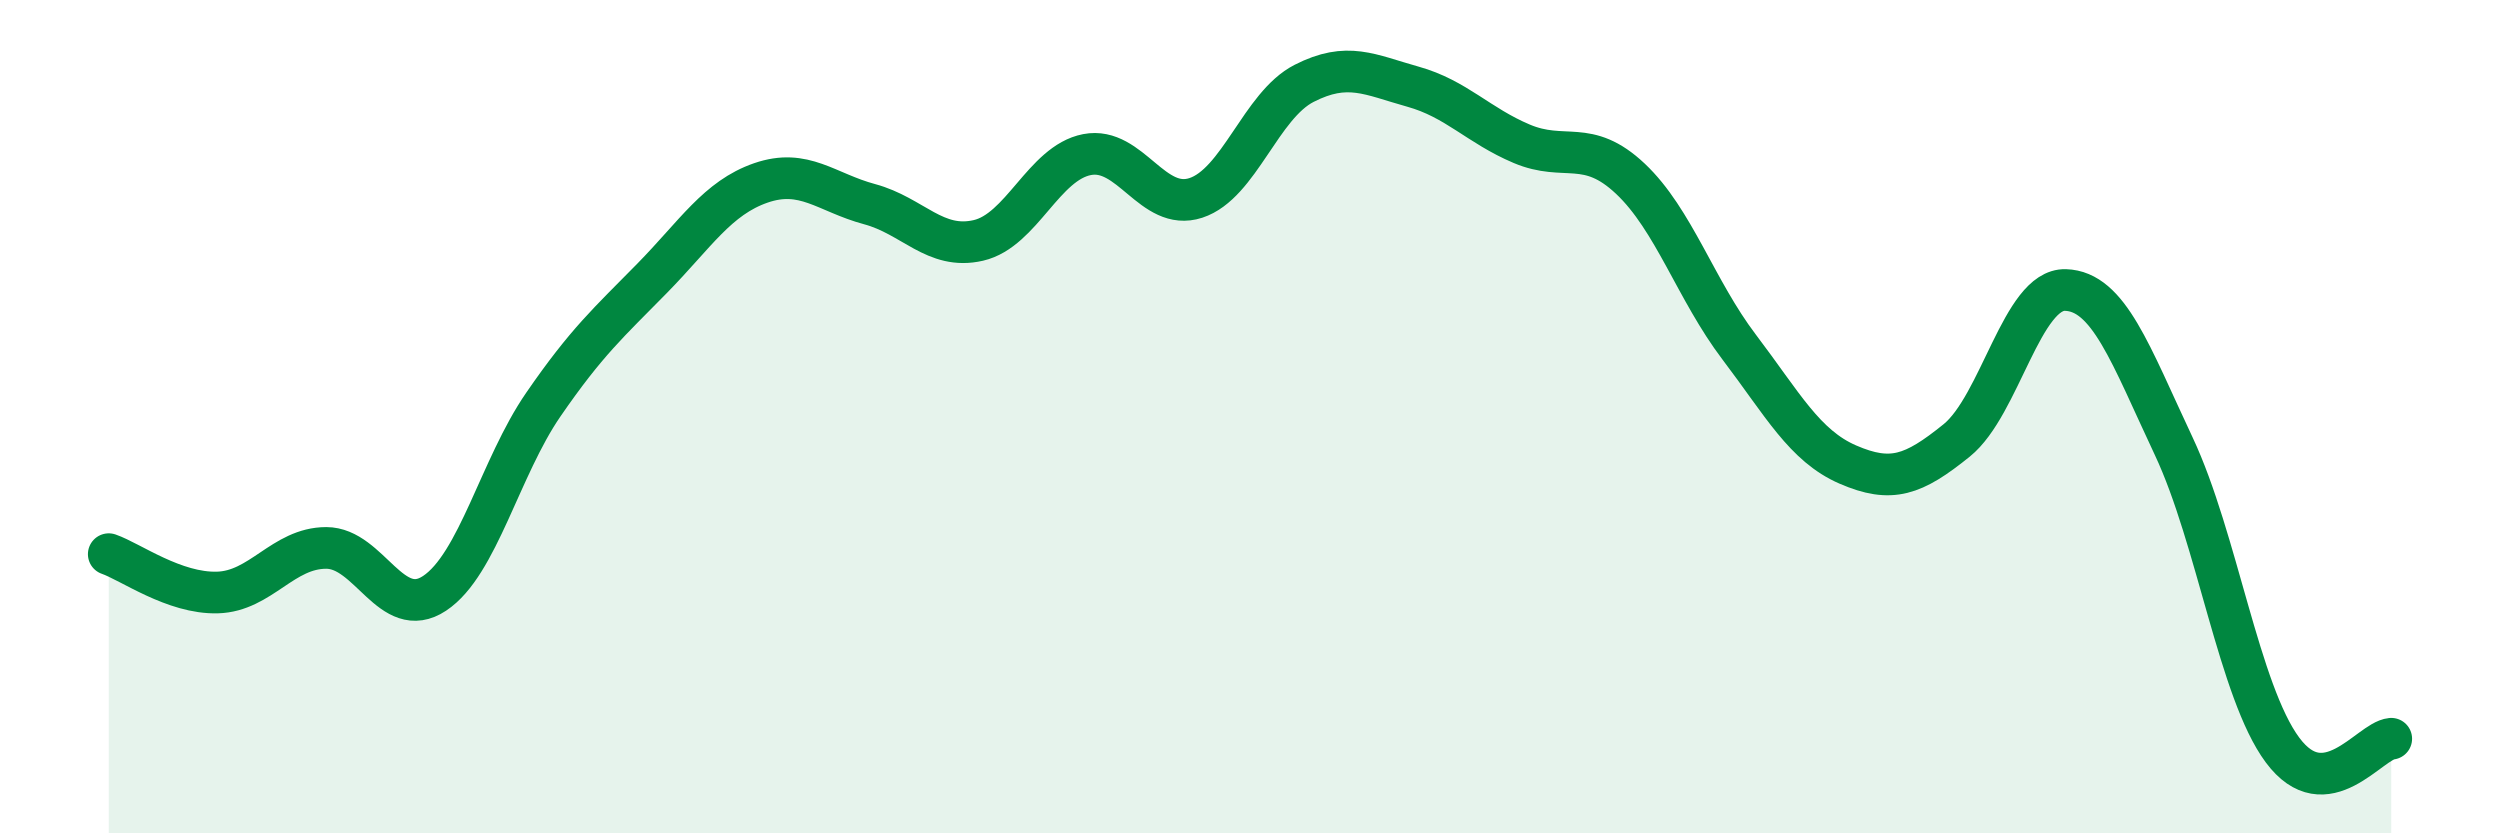
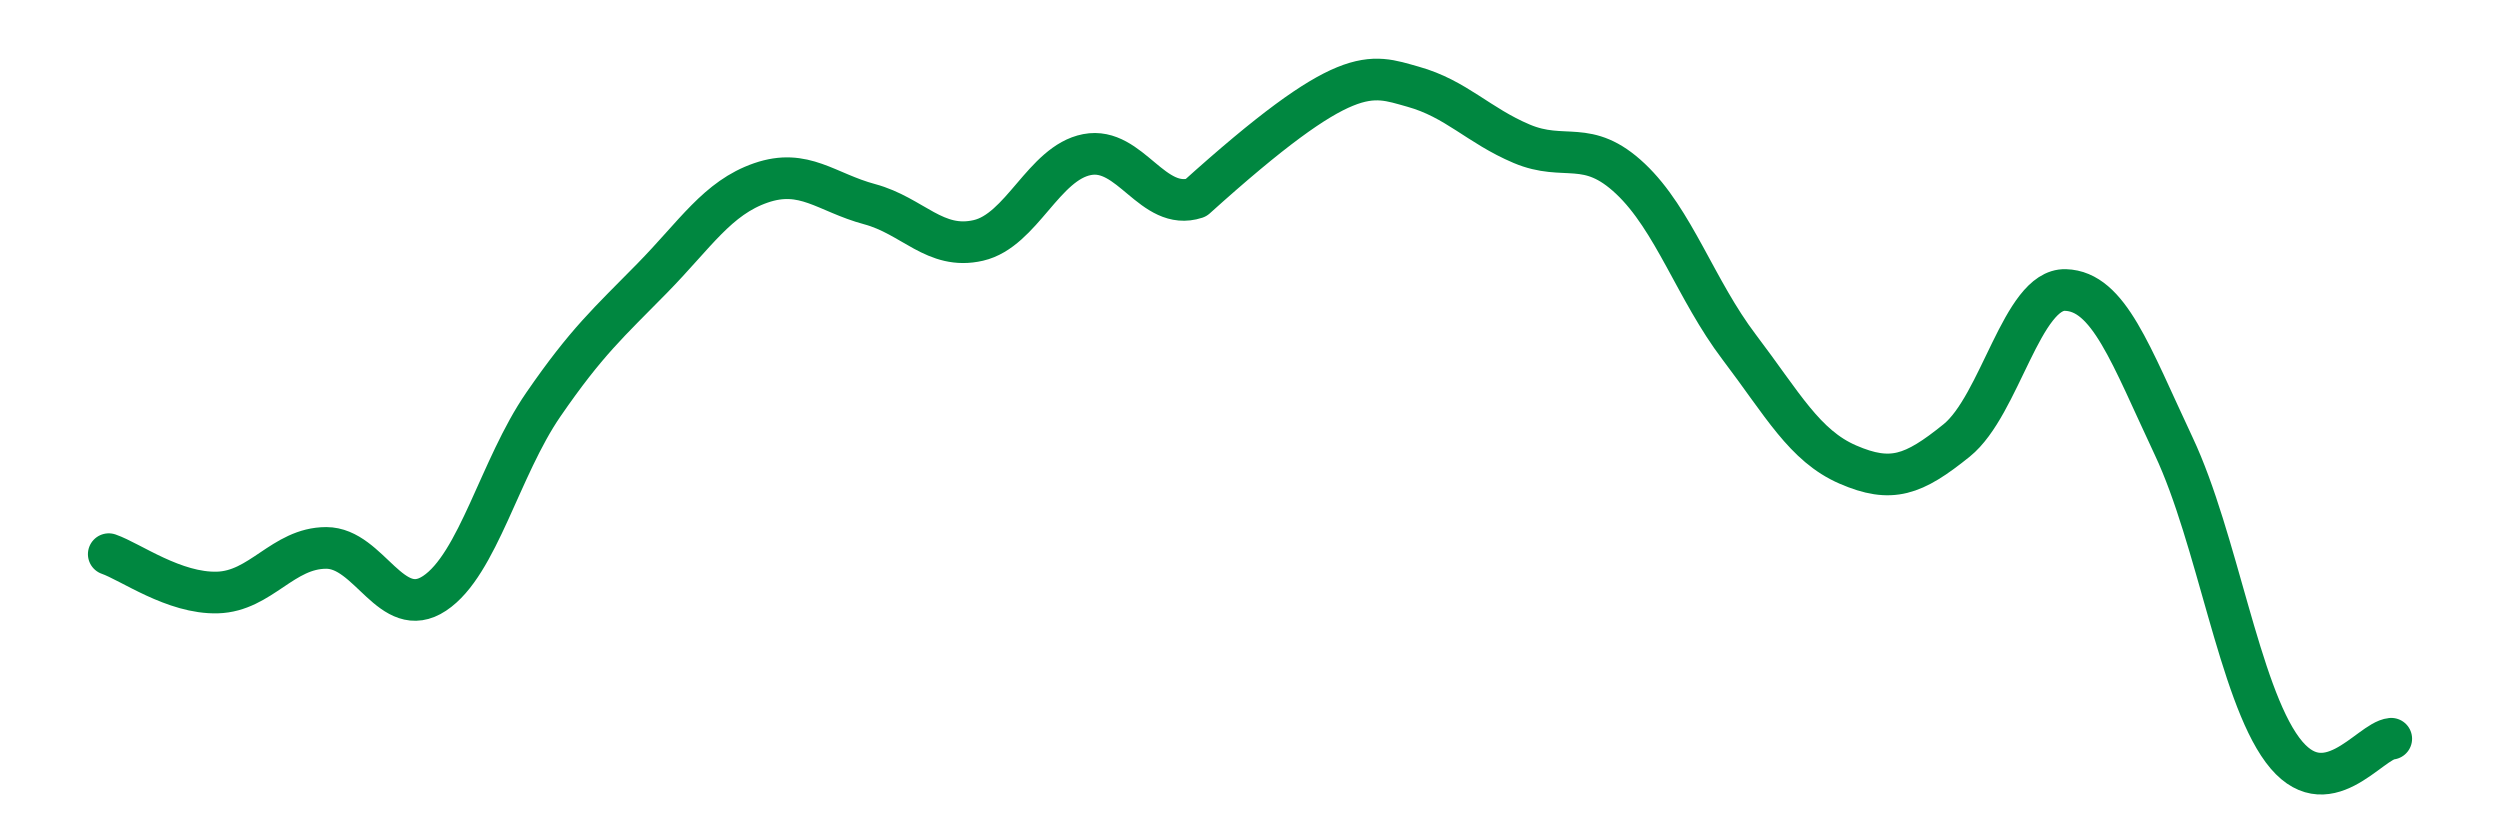
<svg xmlns="http://www.w3.org/2000/svg" width="60" height="20" viewBox="0 0 60 20">
-   <path d="M 2.61,13.3 C 3.13,13.48 4.18,14.25 5.22,14.22 C 6.26,14.19 6.79,13.15 7.83,13.15 C 8.87,13.15 9.39,14.93 10.43,14.24 C 11.47,13.55 12,11.22 13.04,9.71 C 14.08,8.2 14.61,7.74 15.65,6.68 C 16.69,5.62 17.22,4.75 18.26,4.39 C 19.3,4.03 19.83,4.62 20.87,4.9 C 21.91,5.18 22.44,6.01 23.48,5.77 C 24.52,5.53 25.05,3.91 26.09,3.71 C 27.13,3.51 27.66,5.09 28.7,4.75 C 29.74,4.41 30.26,2.53 31.3,2 C 32.34,1.47 32.87,1.79 33.91,2.08 C 34.95,2.37 35.48,3.01 36.52,3.45 C 37.56,3.89 38.09,3.31 39.13,4.29 C 40.17,5.27 40.7,6.96 41.74,8.33 C 42.78,9.7 43.31,10.7 44.35,11.15 C 45.39,11.6 45.92,11.41 46.96,10.57 C 48,9.73 48.53,6.93 49.57,6.96 C 50.61,6.99 51.13,8.5 52.17,10.71 C 53.21,12.92 53.74,16.6 54.78,18 C 55.82,19.4 56.87,17.78 57.39,17.73L57.39 20L2.61 20Z" fill="#008740" opacity="0.1" stroke-linecap="round" stroke-linejoin="round" />
-   <path d="M 2.61,13.3 C 3.13,13.48 4.18,14.25 5.22,14.22 C 6.26,14.19 6.79,13.15 7.83,13.15 C 8.87,13.15 9.39,14.93 10.43,14.24 C 11.47,13.55 12,11.22 13.04,9.71 C 14.08,8.2 14.61,7.74 15.65,6.68 C 16.69,5.62 17.22,4.75 18.26,4.39 C 19.3,4.03 19.83,4.62 20.87,4.9 C 21.91,5.18 22.44,6.01 23.48,5.77 C 24.52,5.53 25.05,3.91 26.09,3.71 C 27.13,3.51 27.66,5.09 28.7,4.75 C 29.74,4.41 30.26,2.53 31.3,2 C 32.34,1.47 32.87,1.79 33.91,2.08 C 34.95,2.37 35.48,3.01 36.52,3.45 C 37.56,3.89 38.09,3.31 39.13,4.29 C 40.17,5.27 40.7,6.96 41.74,8.33 C 42.78,9.7 43.31,10.7 44.35,11.15 C 45.39,11.6 45.92,11.41 46.96,10.57 C 48,9.73 48.53,6.93 49.57,6.96 C 50.61,6.99 51.13,8.5 52.17,10.71 C 53.21,12.92 53.74,16.6 54.78,18 C 55.82,19.4 56.87,17.78 57.39,17.73" stroke="#008740" stroke-width="1" fill="none" stroke-linecap="round" stroke-linejoin="round" />
+   <path d="M 2.61,13.3 C 3.13,13.48 4.18,14.25 5.22,14.22 C 6.26,14.19 6.79,13.15 7.83,13.15 C 8.87,13.15 9.39,14.93 10.43,14.24 C 11.47,13.55 12,11.22 13.04,9.71 C 14.08,8.2 14.61,7.74 15.65,6.68 C 16.69,5.62 17.22,4.75 18.26,4.39 C 19.3,4.03 19.83,4.62 20.87,4.9 C 21.91,5.18 22.44,6.01 23.48,5.77 C 24.52,5.53 25.05,3.91 26.09,3.71 C 27.13,3.51 27.66,5.09 28.7,4.75 C 32.34,1.47 32.87,1.79 33.91,2.08 C 34.95,2.37 35.48,3.01 36.52,3.45 C 37.56,3.89 38.09,3.31 39.13,4.29 C 40.17,5.27 40.7,6.96 41.74,8.33 C 42.78,9.7 43.31,10.7 44.35,11.15 C 45.39,11.6 45.92,11.41 46.96,10.57 C 48,9.73 48.53,6.93 49.57,6.96 C 50.61,6.99 51.13,8.5 52.17,10.71 C 53.21,12.92 53.74,16.6 54.78,18 C 55.82,19.4 56.87,17.78 57.39,17.73" stroke="#008740" stroke-width="1" fill="none" stroke-linecap="round" stroke-linejoin="round" />
</svg>